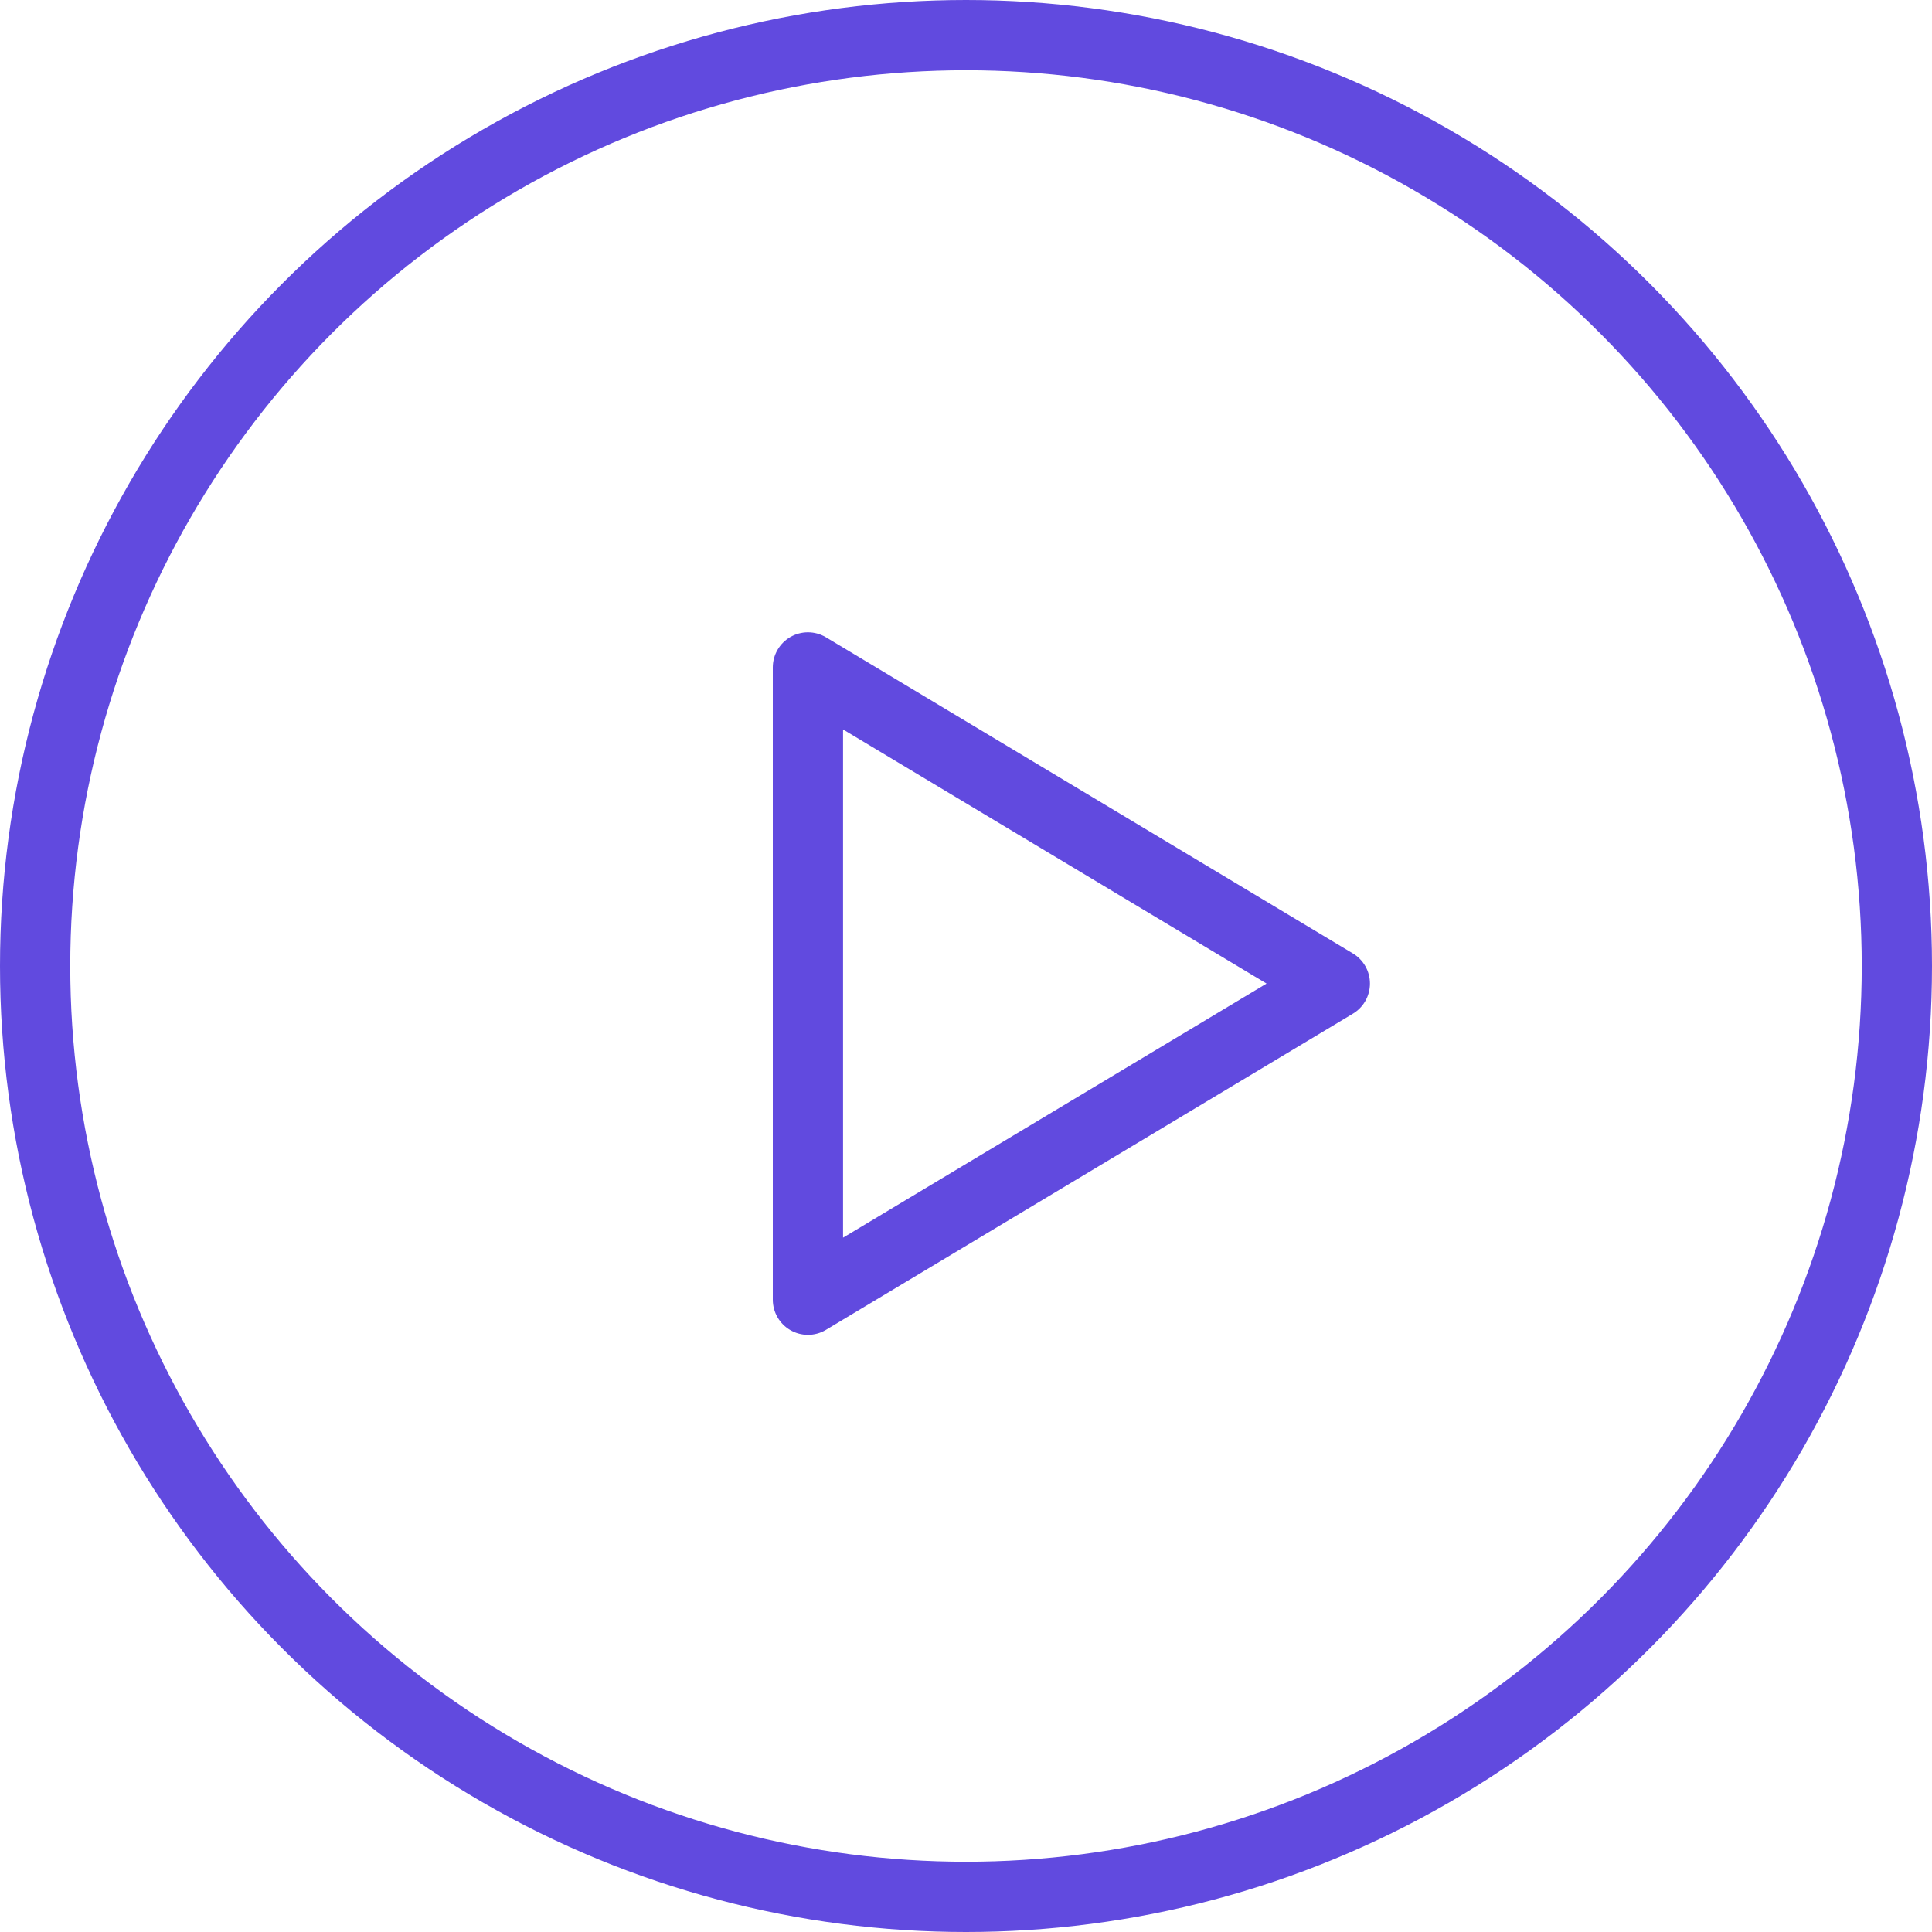
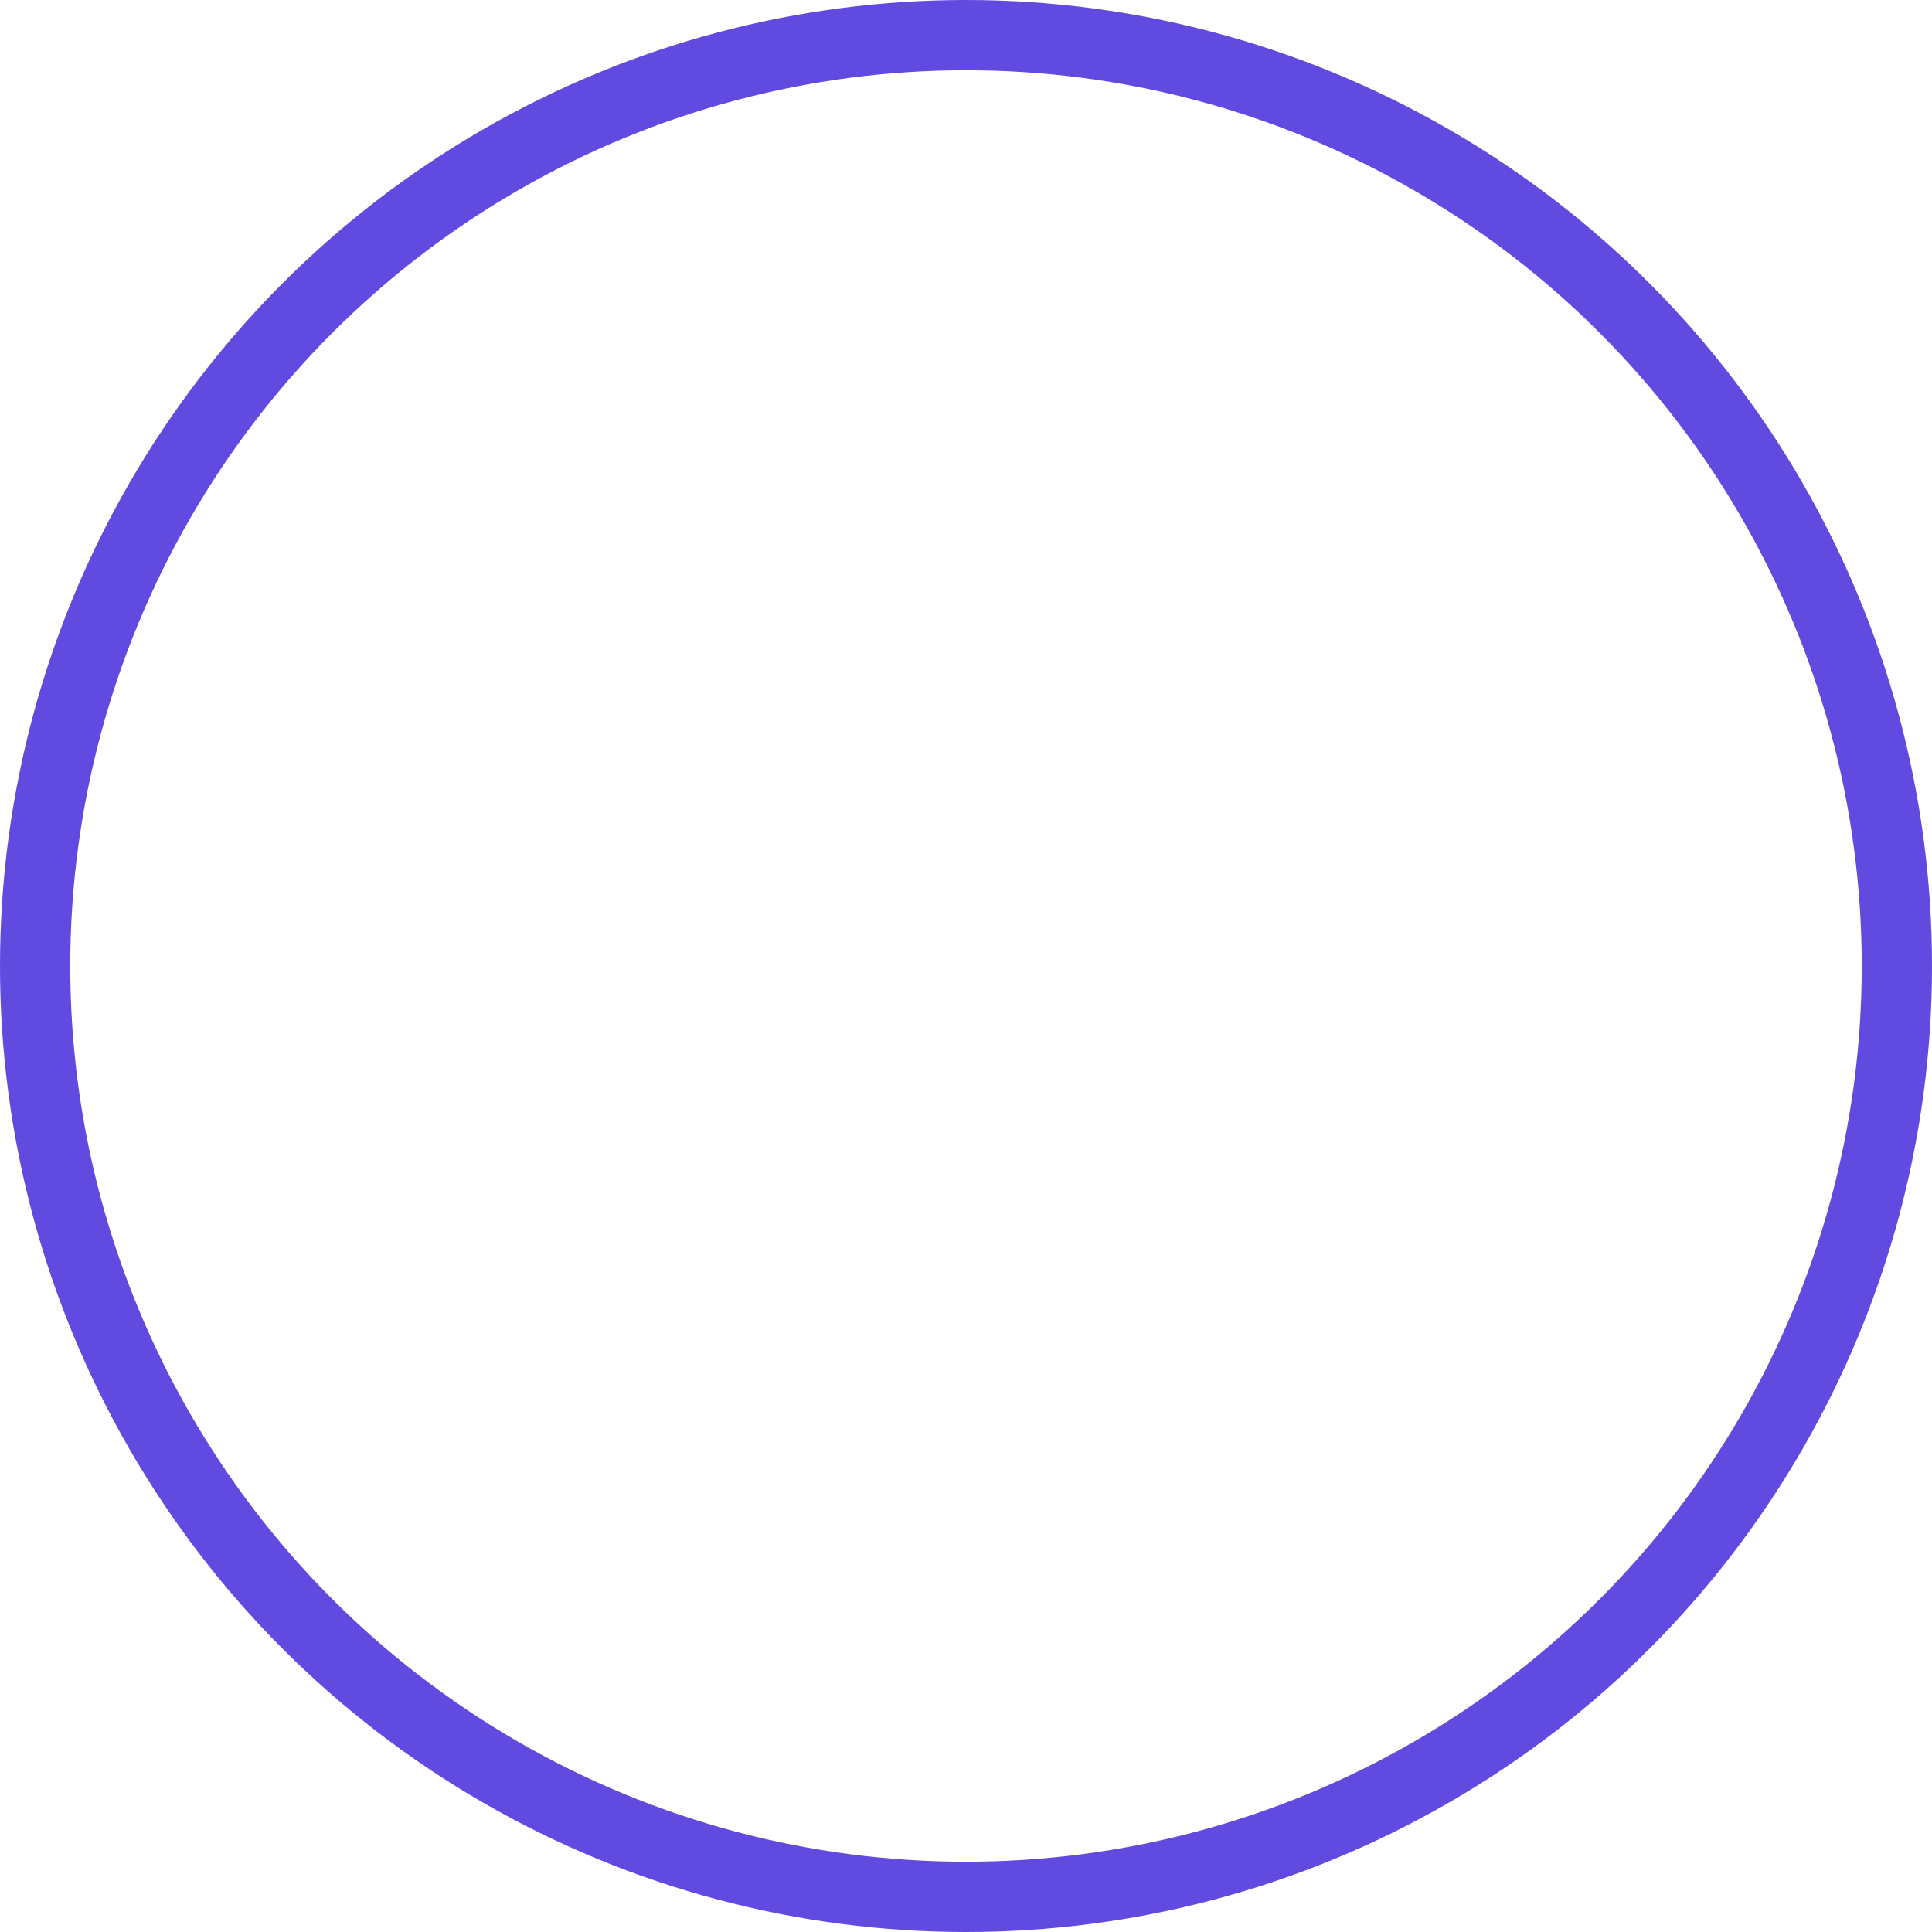
<svg xmlns="http://www.w3.org/2000/svg" width="55px" height="55px" viewBox="0 0 55 55" version="1.1">
  <title>Group Copy 3</title>
  <g id="Desktop" stroke="none" stroke-width="1" fill="none" fill-rule="evenodd">
    <g id="Module-Infolettre-Lightbox-" transform="translate(-973, -379)" stroke="#614ADF" stroke-width="2">
      <g id="Group-Copy-3" transform="translate(974, 380)">
        <circle id="Oval" cx="26.5" cy="26.5" r="26.5" />
-         <polygon id="Path" stroke-linecap="round" stroke-linejoin="round" points="22 18 22 36 37 27" />
      </g>
    </g>
  </g>
</svg>